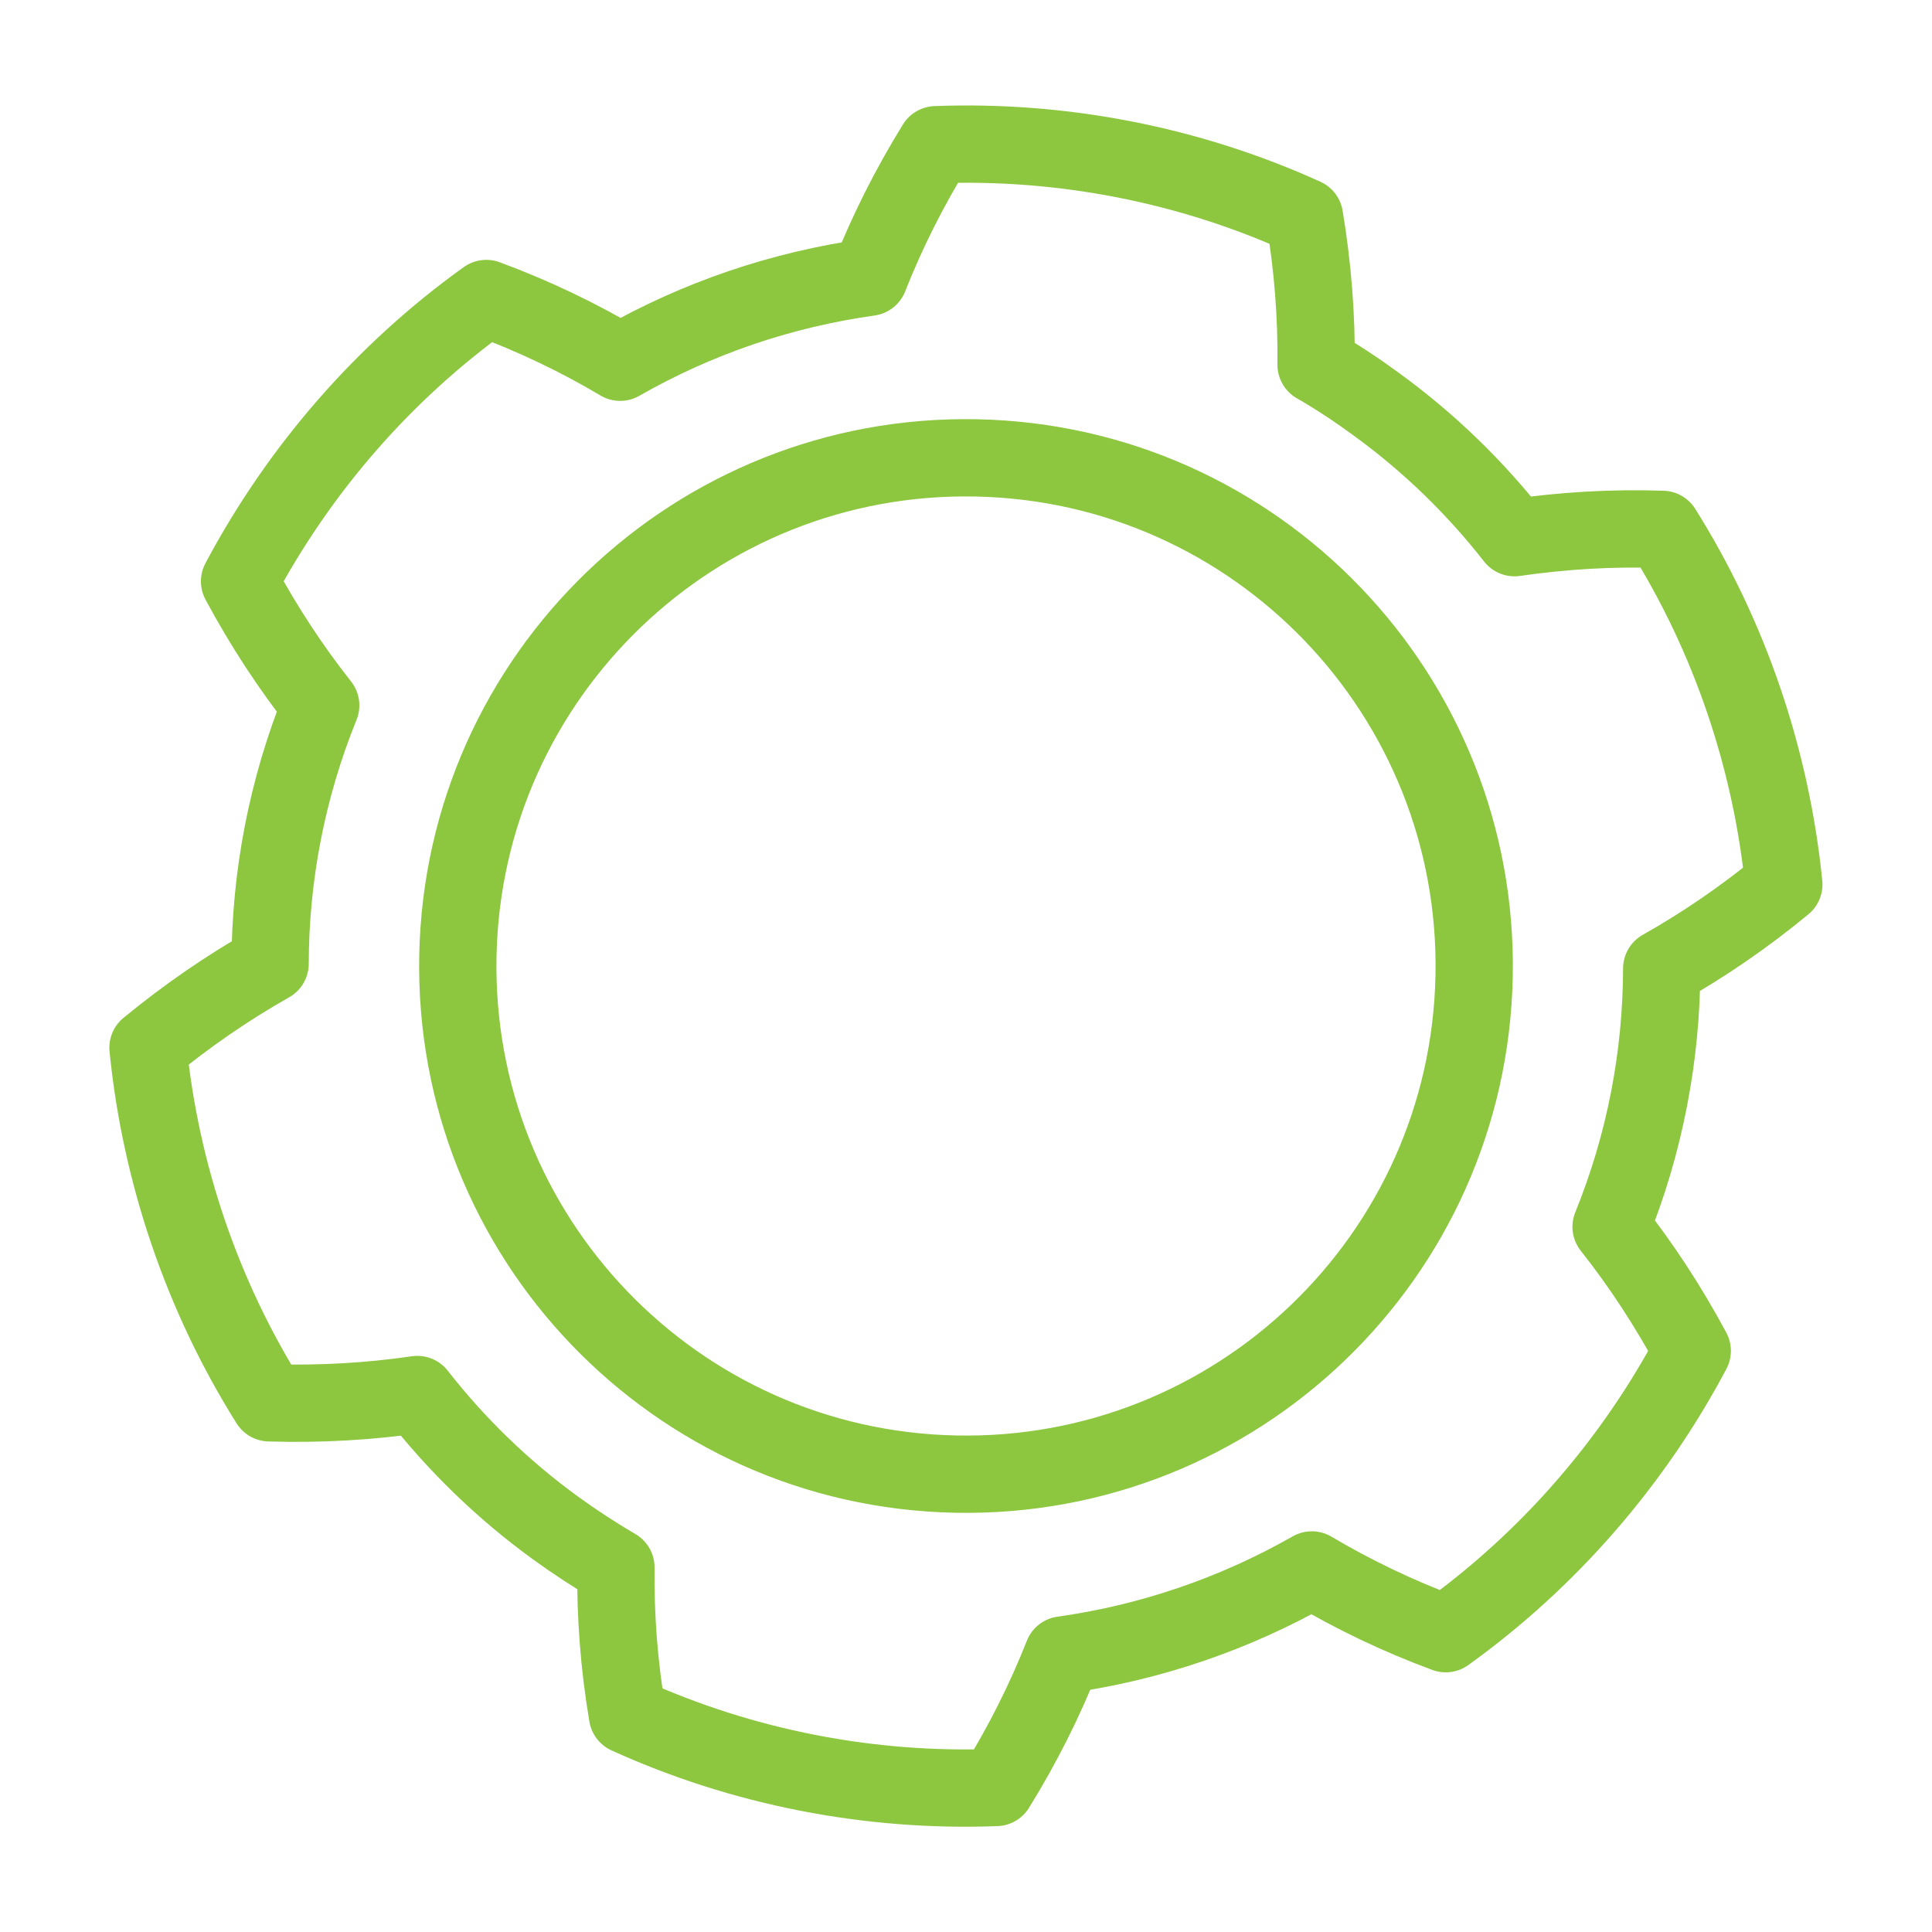
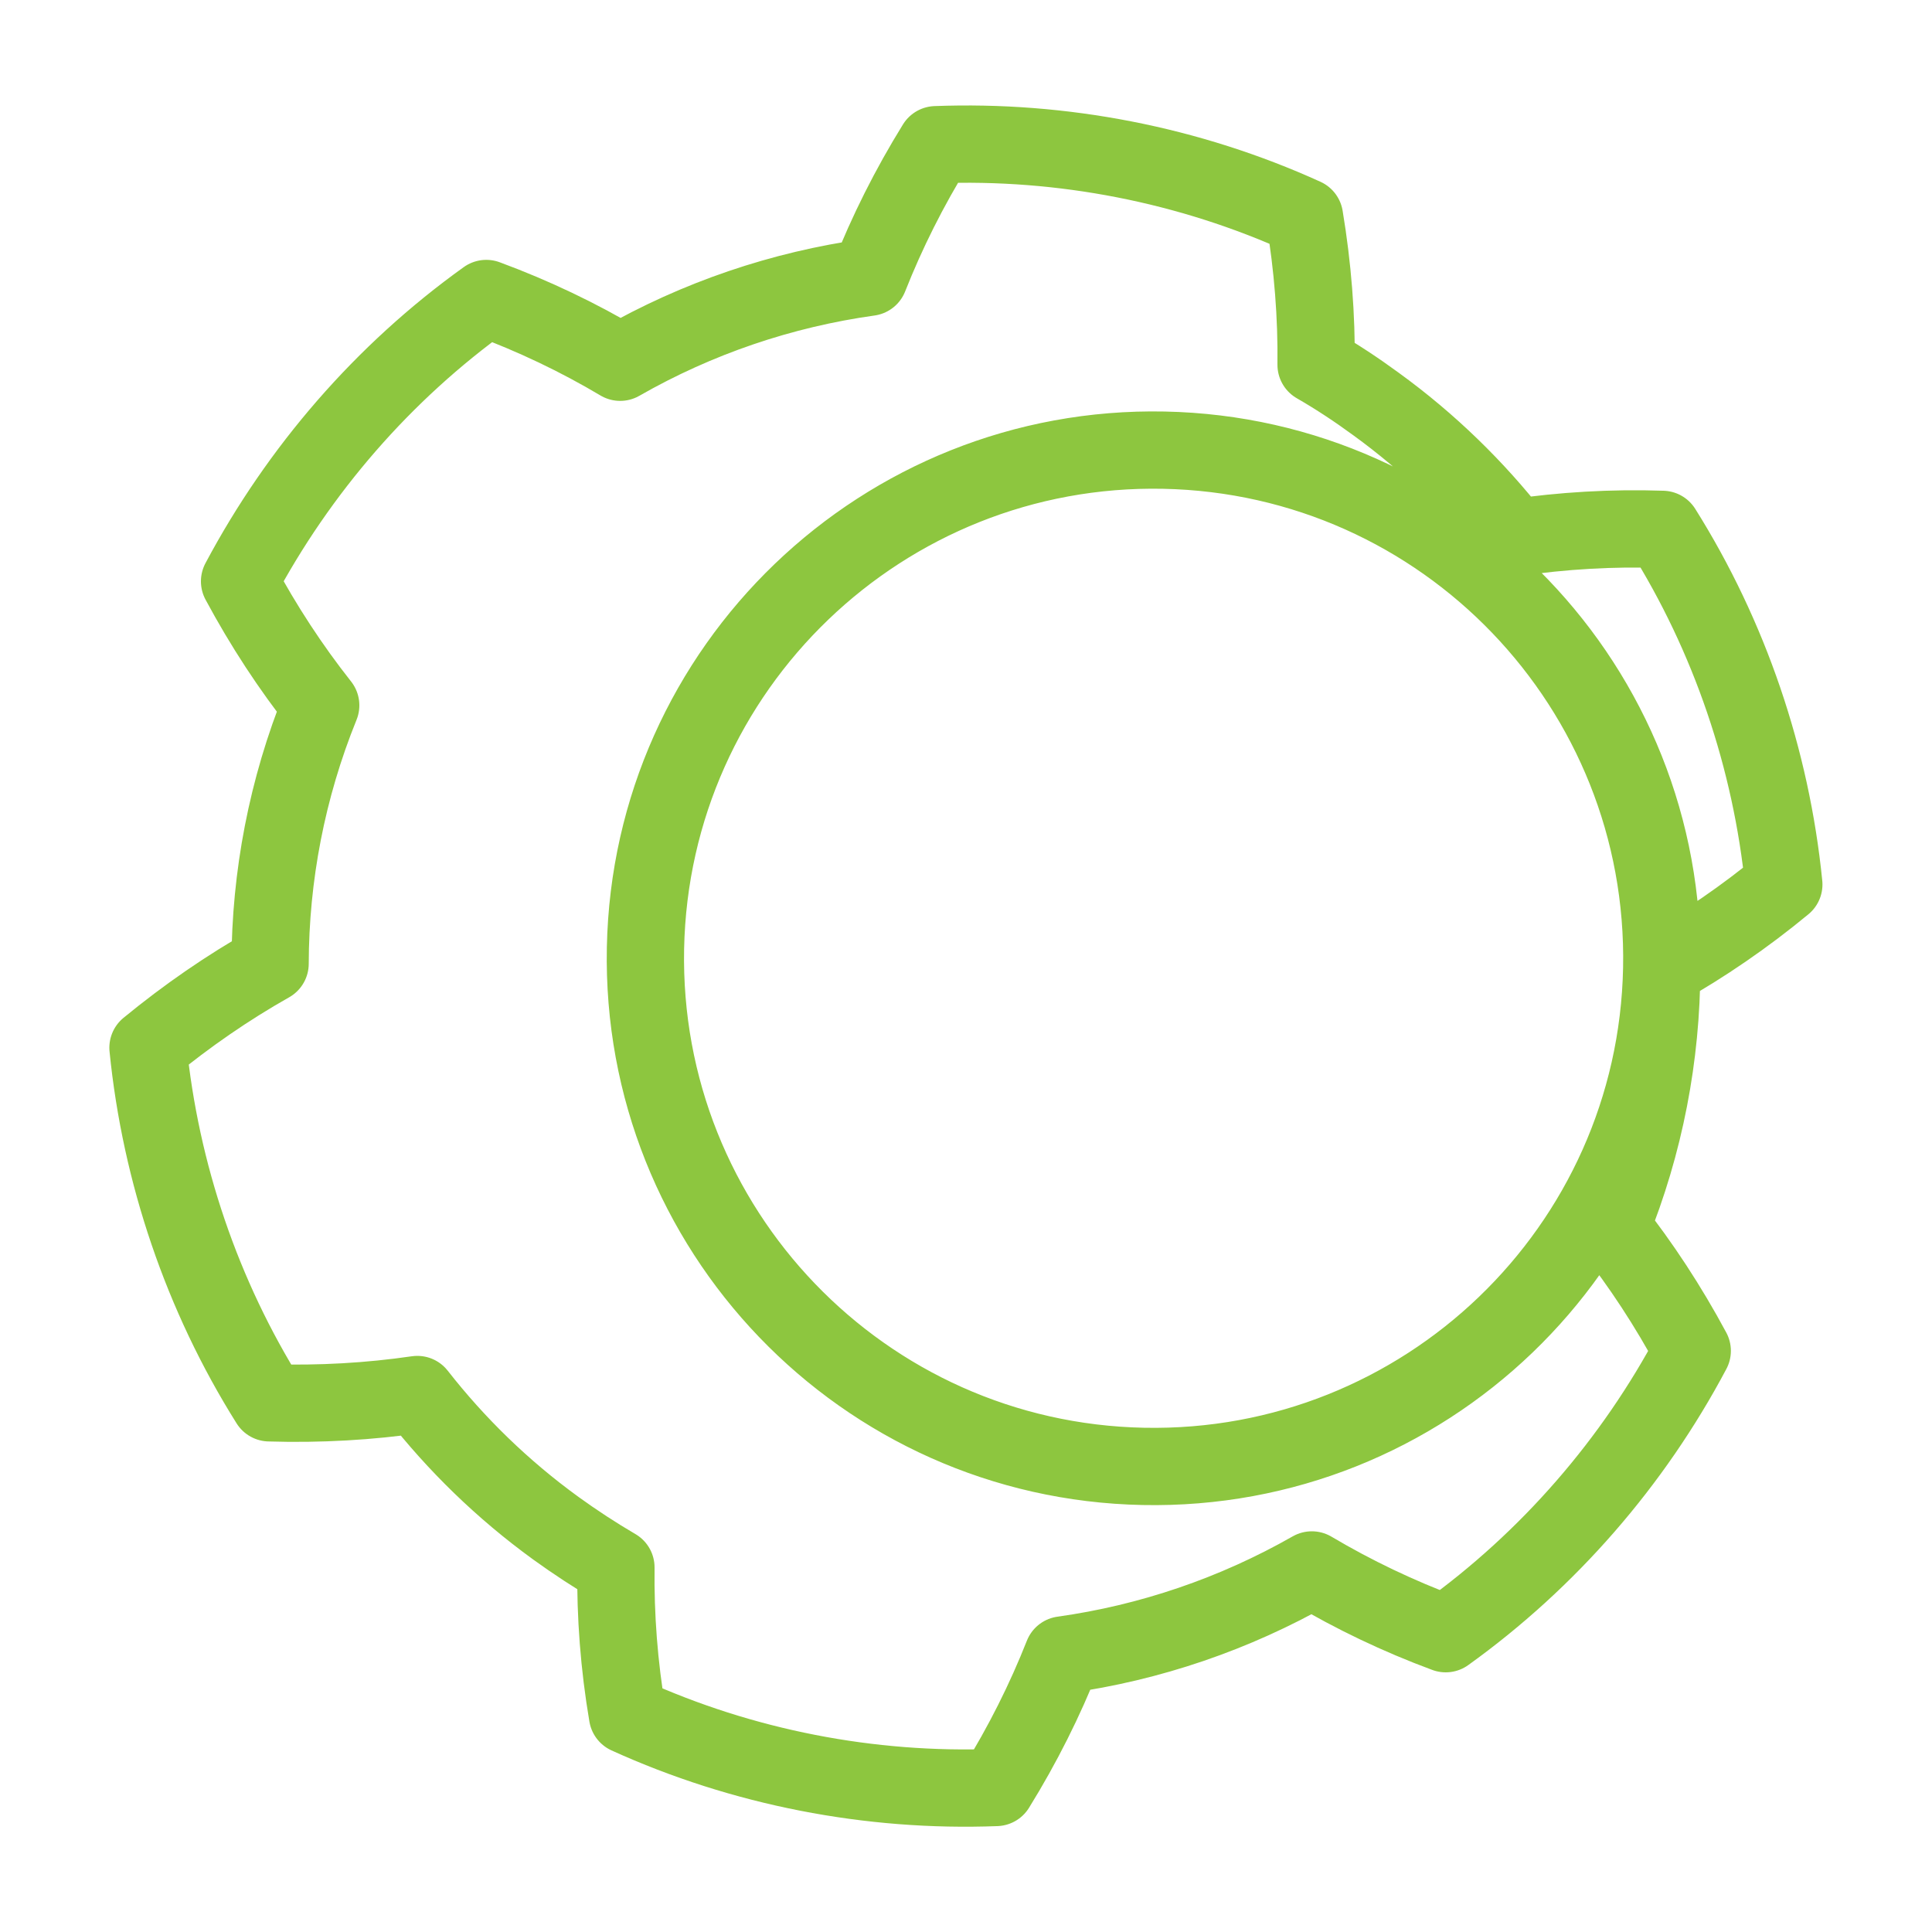
<svg xmlns="http://www.w3.org/2000/svg" id="Layer_1" viewBox="0 0 100 100">
  <defs>
    <style>.cls-1{fill:none;stroke:#8dc63f;stroke-linecap:round;stroke-linejoin:round;stroke-width:4px;}</style>
  </defs>
-   <path class="cls-1" d="M86.01,50.13c2.18-1.23,4.3-2.68,6.32-4.35-.65-6.49-2.8-12.84-6.28-18.38-2.62-.09-5.19,.07-7.66,.43-2.01-2.57-4.4-4.91-7.17-6.92-1.01-.74-2.04-1.42-3.1-2.03,.03-2.5-.17-5.07-.6-7.65-5.96-2.71-12.55-3.99-19.08-3.74-1.38,2.23-2.53,4.53-3.45,6.86-4.51,.63-8.89,2.11-12.89,4.4-2.15-1.28-4.47-2.39-6.93-3.3-5.33,3.82-9.7,8.87-12.77,14.64,1.24,2.31,2.65,4.46,4.2,6.42-1.75,4.31-2.61,8.86-2.62,13.37-2.18,1.23-4.3,2.69-6.32,4.35,.65,6.49,2.8,12.84,6.28,18.38,2.62,.08,5.19-.07,7.66-.43,2.01,2.57,4.4,4.91,7.17,6.92,1.01,.73,2.05,1.41,3.11,2.03-.03,2.5,.16,5.07,.6,7.65,5.96,2.71,12.55,3.99,19.08,3.74,1.38-2.23,2.53-4.53,3.45-6.86,4.51-.63,8.89-2.12,12.89-4.4,2.16,1.28,4.47,2.39,6.93,3.3,5.32-3.82,9.7-8.87,12.76-14.64-1.24-2.31-2.65-4.46-4.2-6.42,1.75-4.31,2.61-8.85,2.62-13.37Zm-9.71,.4c-.29,14.52-12.3,26.06-26.83,25.77-14.53-.29-26.06-12.3-25.77-26.83,.29-14.52,12.3-26.06,26.83-25.77,14.52,.29,26.06,12.3,25.77,26.83Z" />
+   <path class="cls-1" d="M86.01,50.13c2.18-1.23,4.3-2.68,6.32-4.35-.65-6.49-2.8-12.84-6.28-18.38-2.62-.09-5.19,.07-7.66,.43-2.01-2.57-4.4-4.91-7.17-6.92-1.01-.74-2.04-1.42-3.1-2.03,.03-2.5-.17-5.07-.6-7.65-5.96-2.71-12.55-3.99-19.08-3.74-1.38,2.23-2.53,4.53-3.45,6.86-4.51,.63-8.89,2.11-12.89,4.4-2.15-1.28-4.47-2.39-6.93-3.3-5.33,3.82-9.7,8.87-12.77,14.64,1.24,2.31,2.65,4.46,4.2,6.42-1.75,4.31-2.61,8.86-2.62,13.37-2.18,1.23-4.3,2.69-6.32,4.35,.65,6.49,2.8,12.84,6.28,18.38,2.62,.08,5.19-.07,7.66-.43,2.01,2.57,4.4,4.91,7.17,6.92,1.01,.73,2.05,1.41,3.11,2.03-.03,2.5,.16,5.07,.6,7.65,5.96,2.71,12.55,3.99,19.08,3.74,1.38-2.23,2.53-4.53,3.45-6.86,4.51-.63,8.89-2.12,12.89-4.4,2.16,1.28,4.47,2.39,6.93,3.3,5.32-3.82,9.7-8.87,12.76-14.64-1.24-2.31-2.65-4.46-4.2-6.42,1.75-4.31,2.61-8.85,2.62-13.37Zc-.29,14.52-12.3,26.06-26.83,25.77-14.53-.29-26.06-12.3-25.77-26.83,.29-14.52,12.3-26.06,26.83-25.77,14.52,.29,26.06,12.3,25.77,26.83Z" />
</svg>